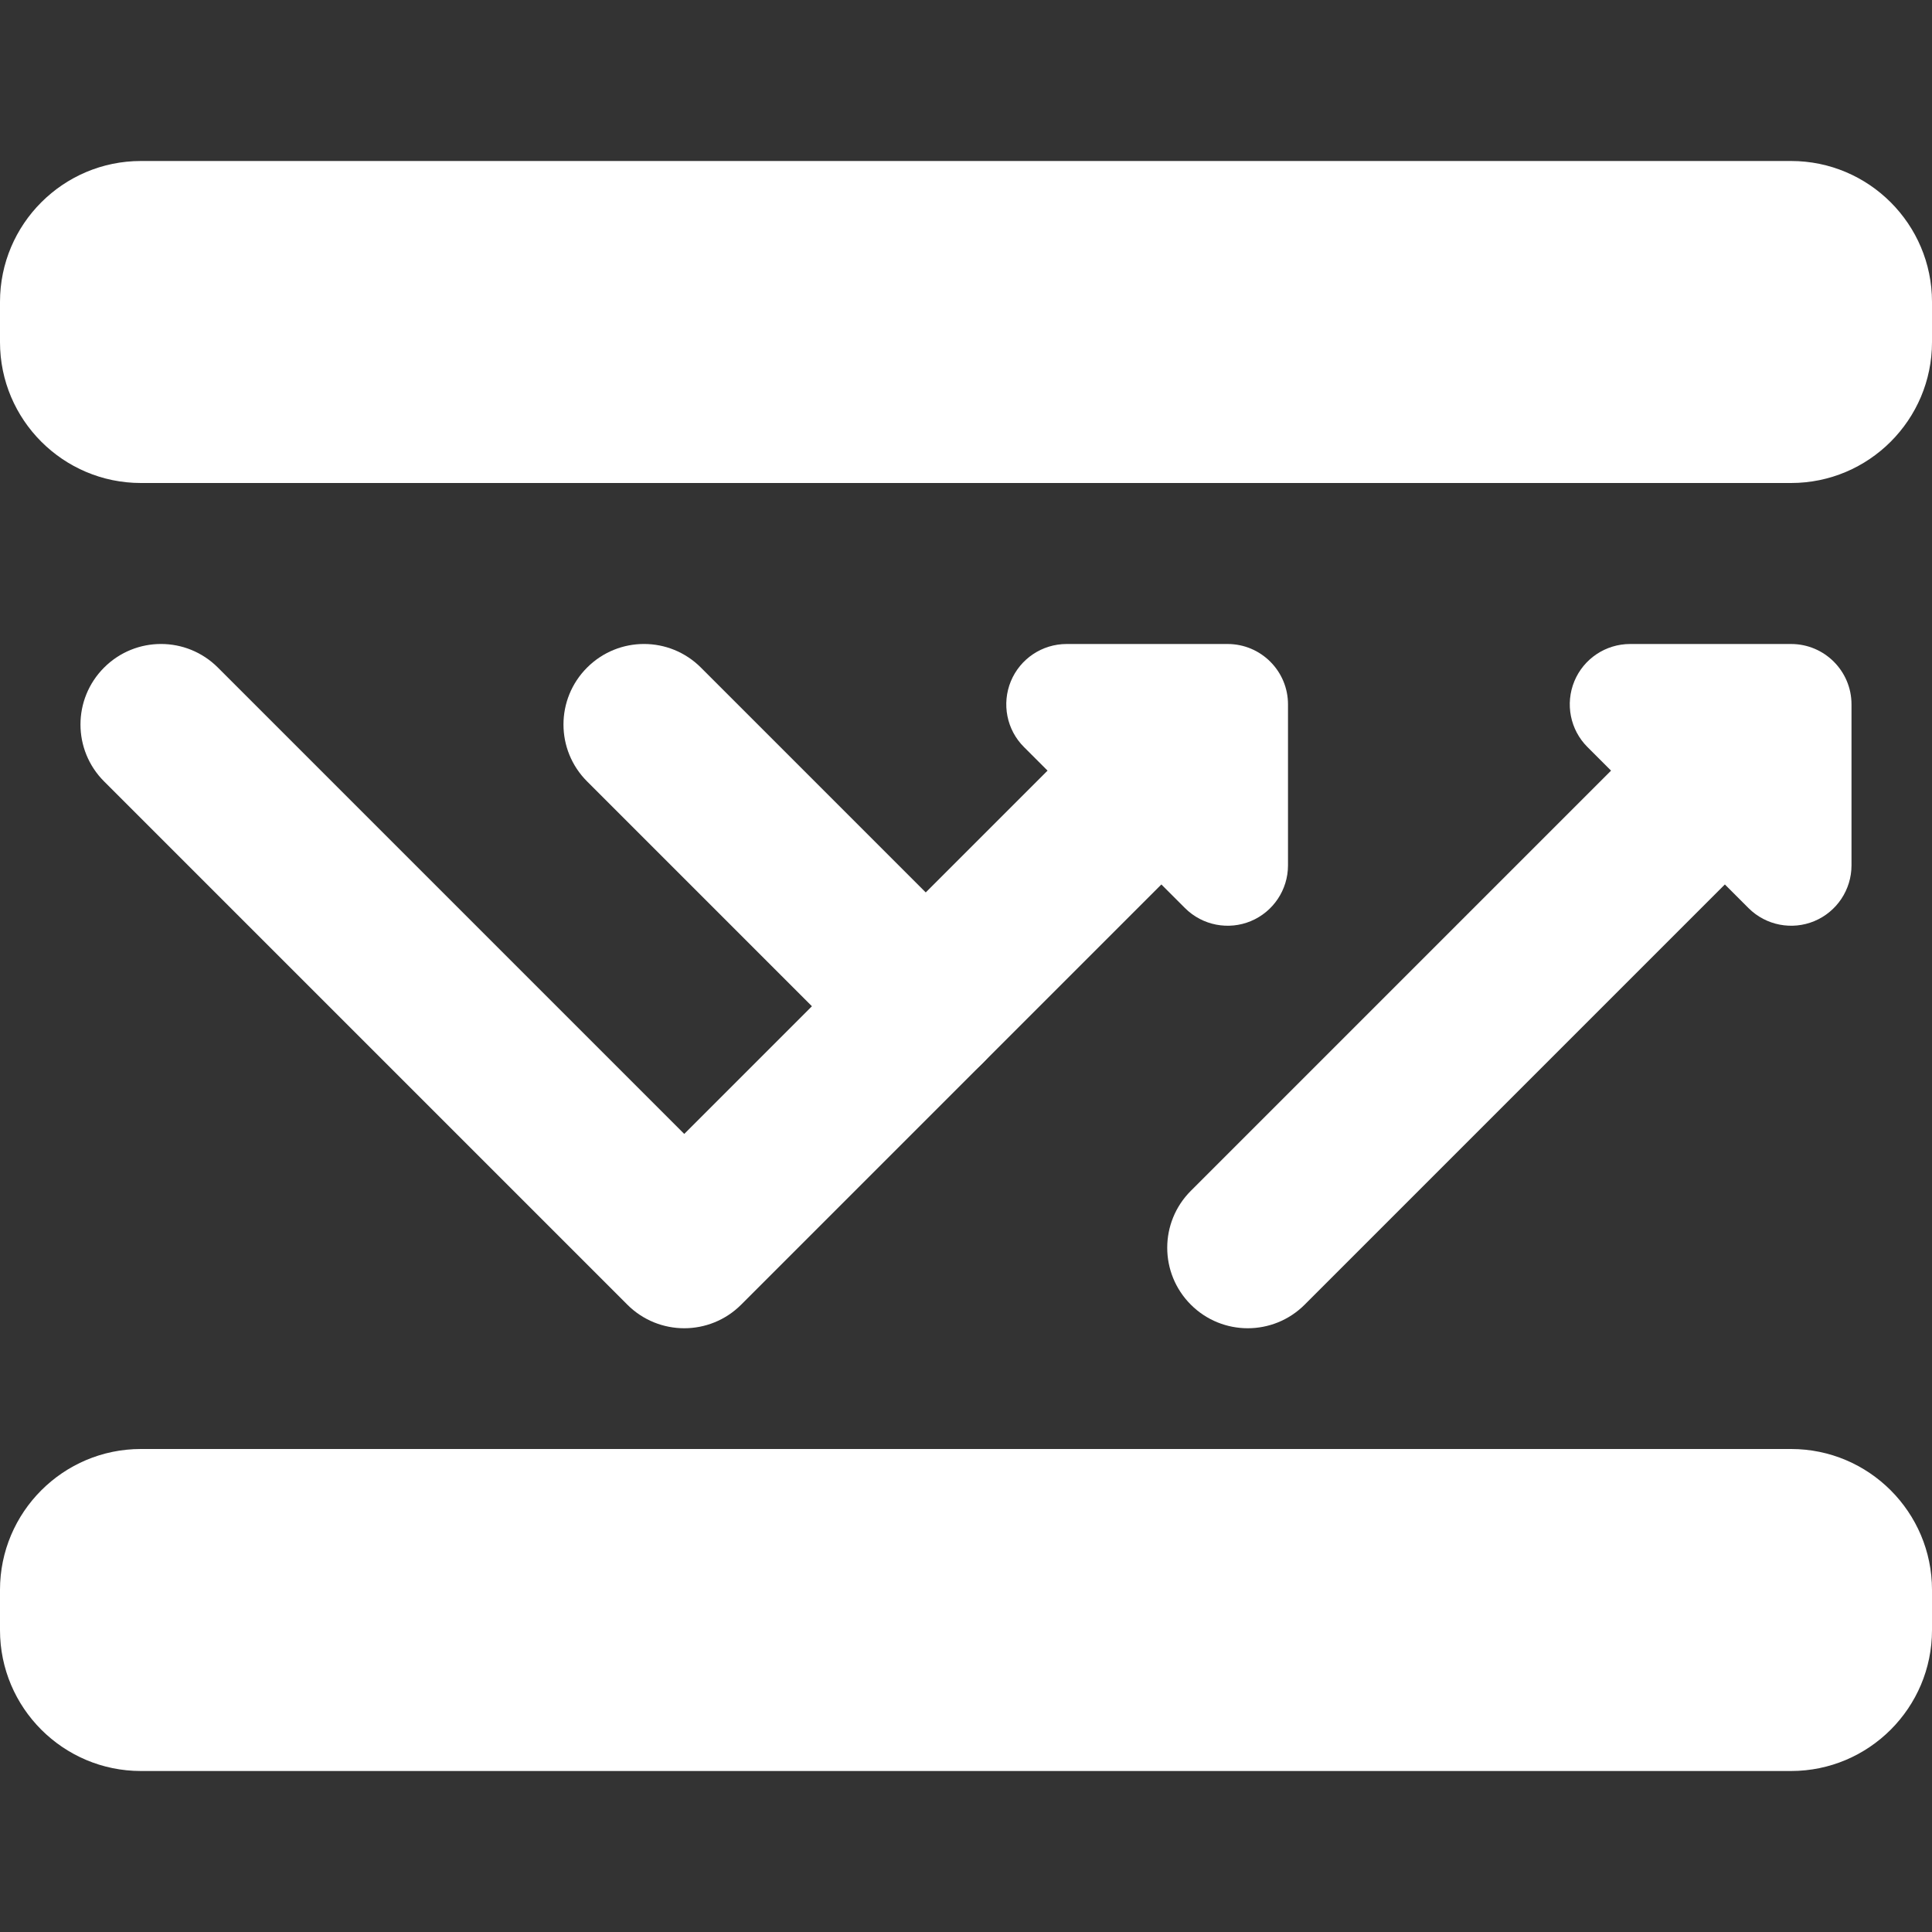
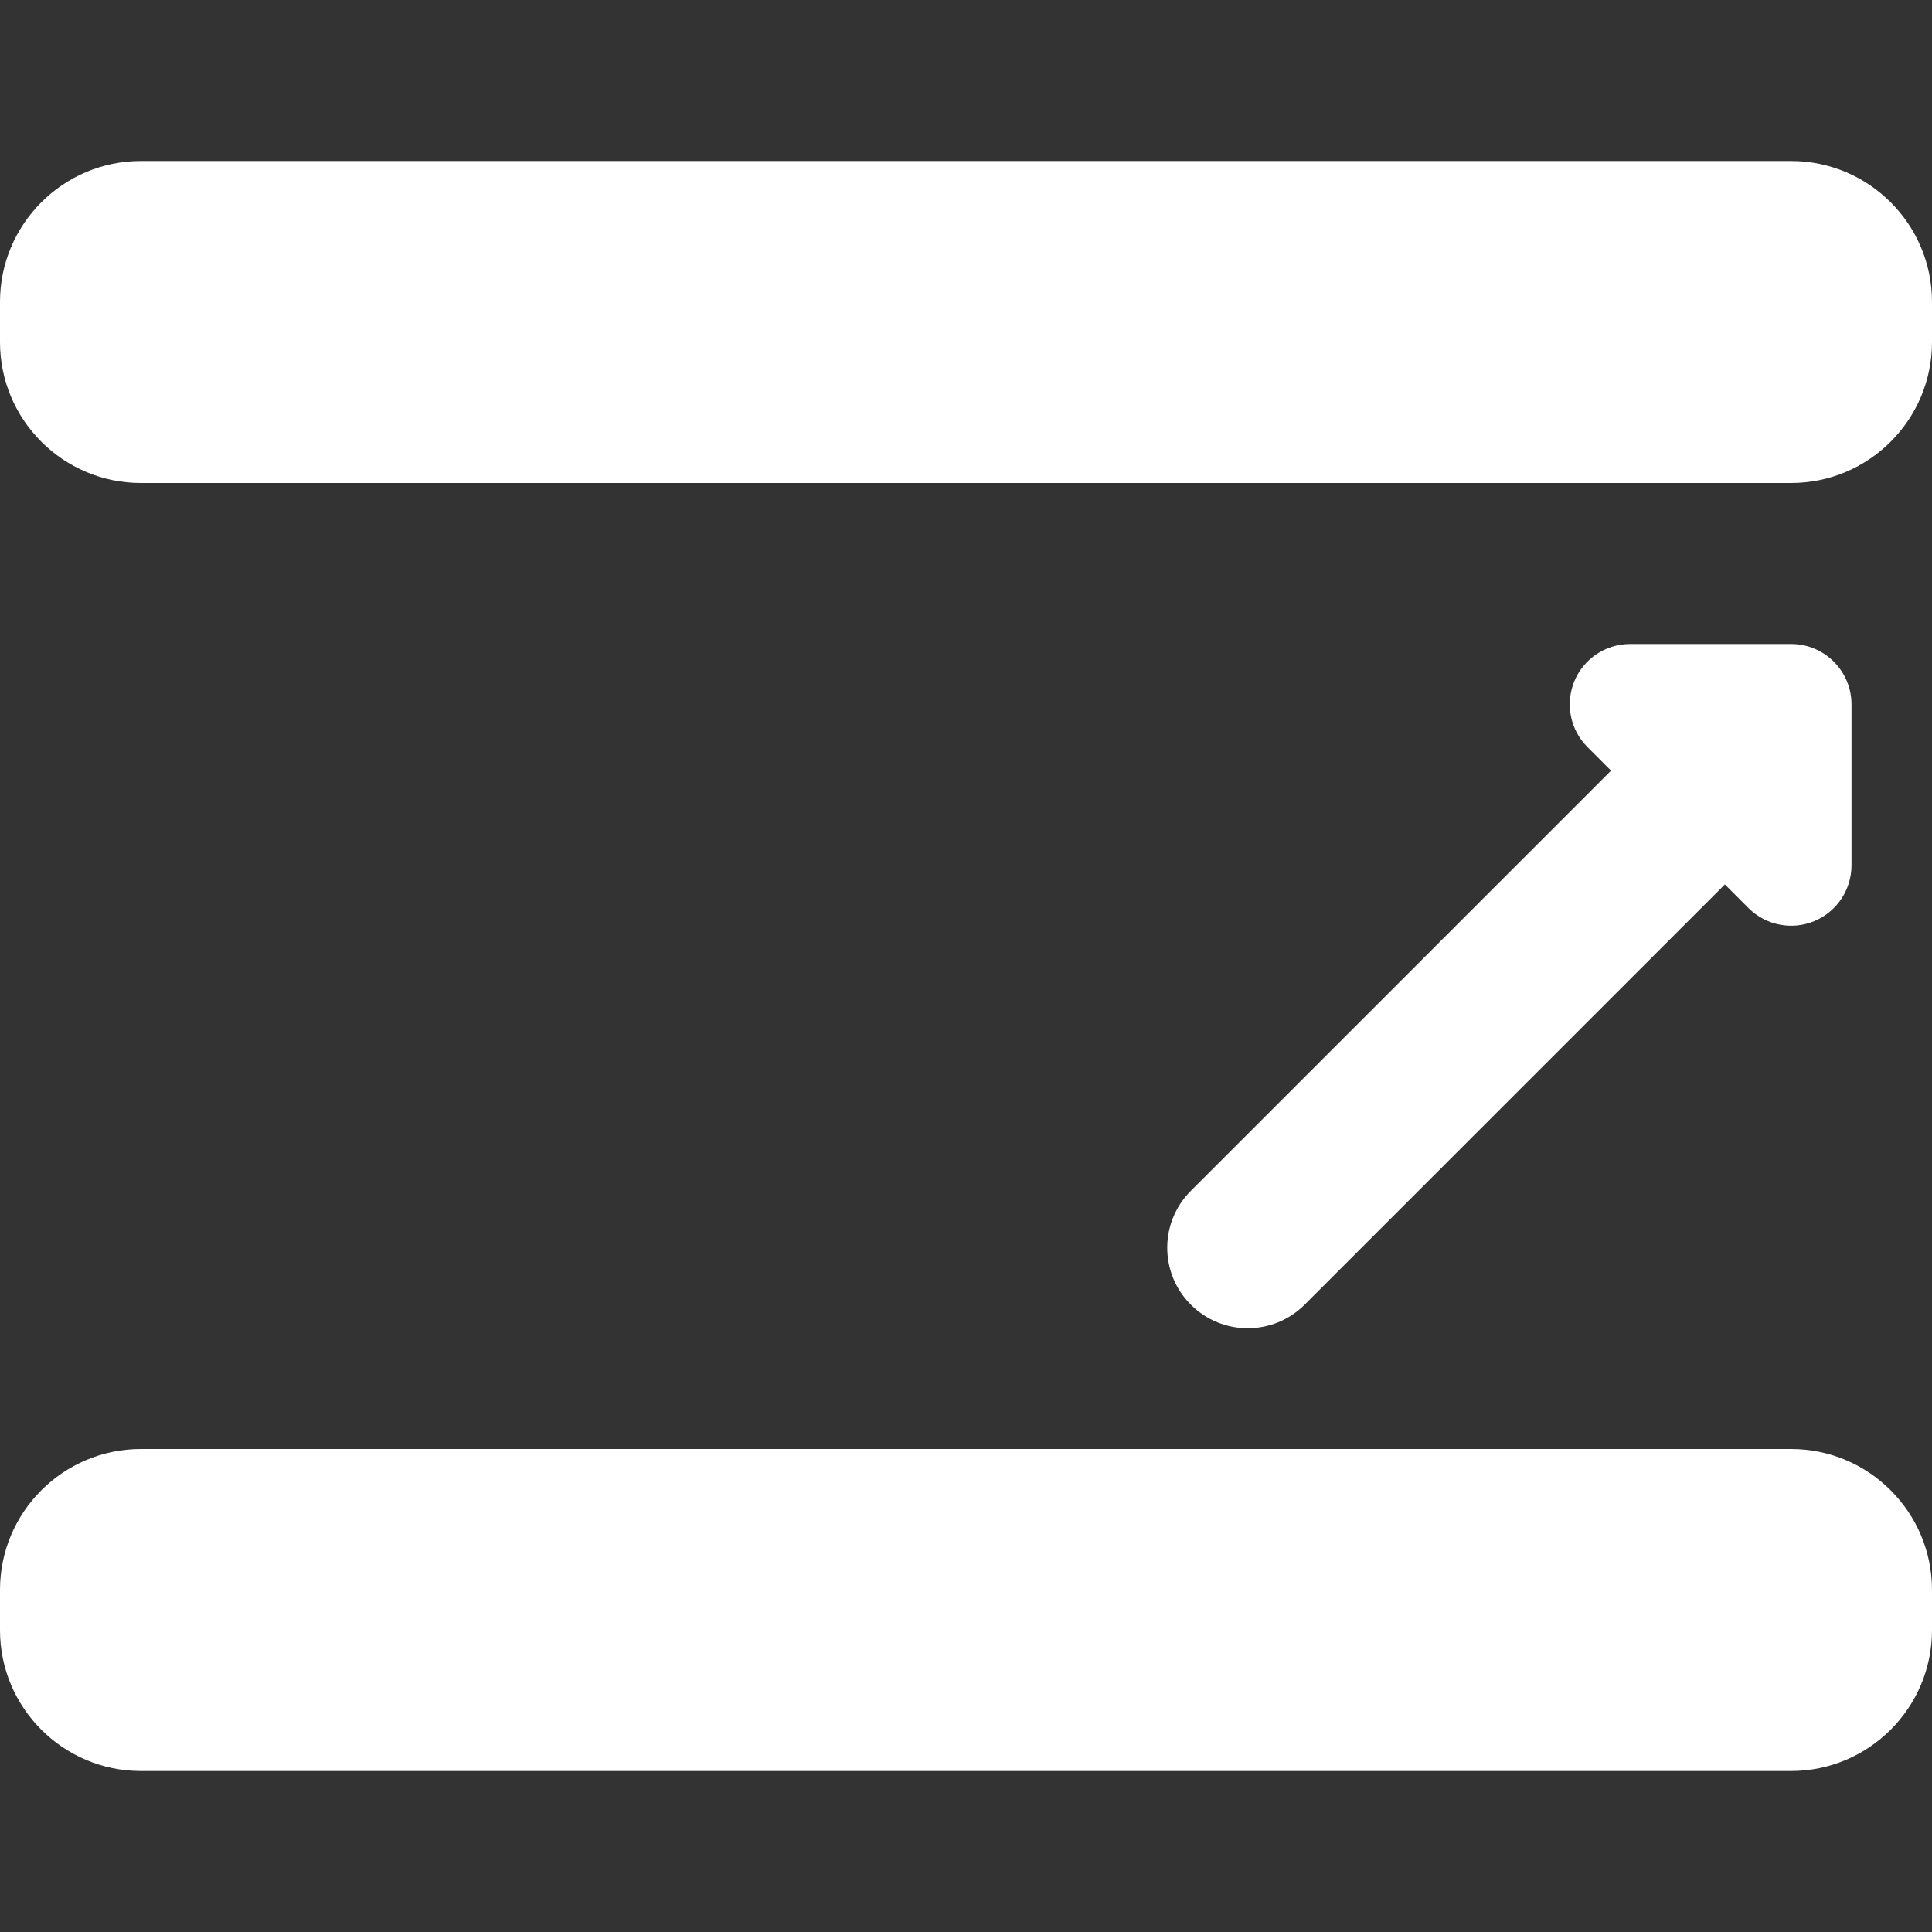
<svg xmlns="http://www.w3.org/2000/svg" id="bold" height="512px" viewBox="0 0 24 24" width="512px">
  <rect x="0" y="0" width="24" height="24" fill="#333333" stroke="none" />
  <path d="m22.25 6h-20.5c-.965 0-1.75-.785-1.75-1.75v-.5c0-.965.785-1.75 1.75-1.75h20.5c.965 0 1.75.785 1.75 1.75v.5c0 .965-.785 1.75-1.75 1.75z" fill="#FFFFFF" />
  <path d="m22.25 22h-20.5c-.965 0-1.75-.785-1.75-1.75v-.5c0-.965.785-1.75 1.75-1.75h20.5c.965 0 1.75.785 1.75 1.75v.5c0 .965-.785 1.75-1.75 1.75z" fill="#FFFFFF" />
-   <path d="m10.793 13.207-3.5-3.5c-.391-.391-.391-1.023 0-1.414s1.023-.391 1.414 0l3.5 3.5c.391.391.391 1.023 0 1.414s-1.023.391-1.414 0z" fill="#FFFFFF" />
-   <path d="m15.25 8h-2c-.304 0-.577.183-.693.463-.115.28-.052.603.163.817l.293.293-4.513 4.513-5.793-5.793c-.391-.391-1.023-.391-1.414 0s-.391 1.023 0 1.414l6.5 6.5c.195.195.451.293.707.293s.512-.098.707-.293l5.22-5.22.293.293c.22.22.545.276.817.163.28-.116.463-.39.463-.693v-2c0-.414-.336-.75-.75-.75z" fill="#FFFFFF" />
  <path d="m22.25 8h-2c-.304 0-.577.183-.693.463-.115.28-.052.603.163.817l.293.293-5.22 5.22c-.391.391-.391 1.023 0 1.414.195.195.451.293.707.293s.512-.098.707-.293l5.22-5.22.293.293c.22.22.545.276.817.163.28-.116.463-.39.463-.693v-2c0-.414-.336-.75-.75-.75z" fill="#FFFFFF" />
</svg>